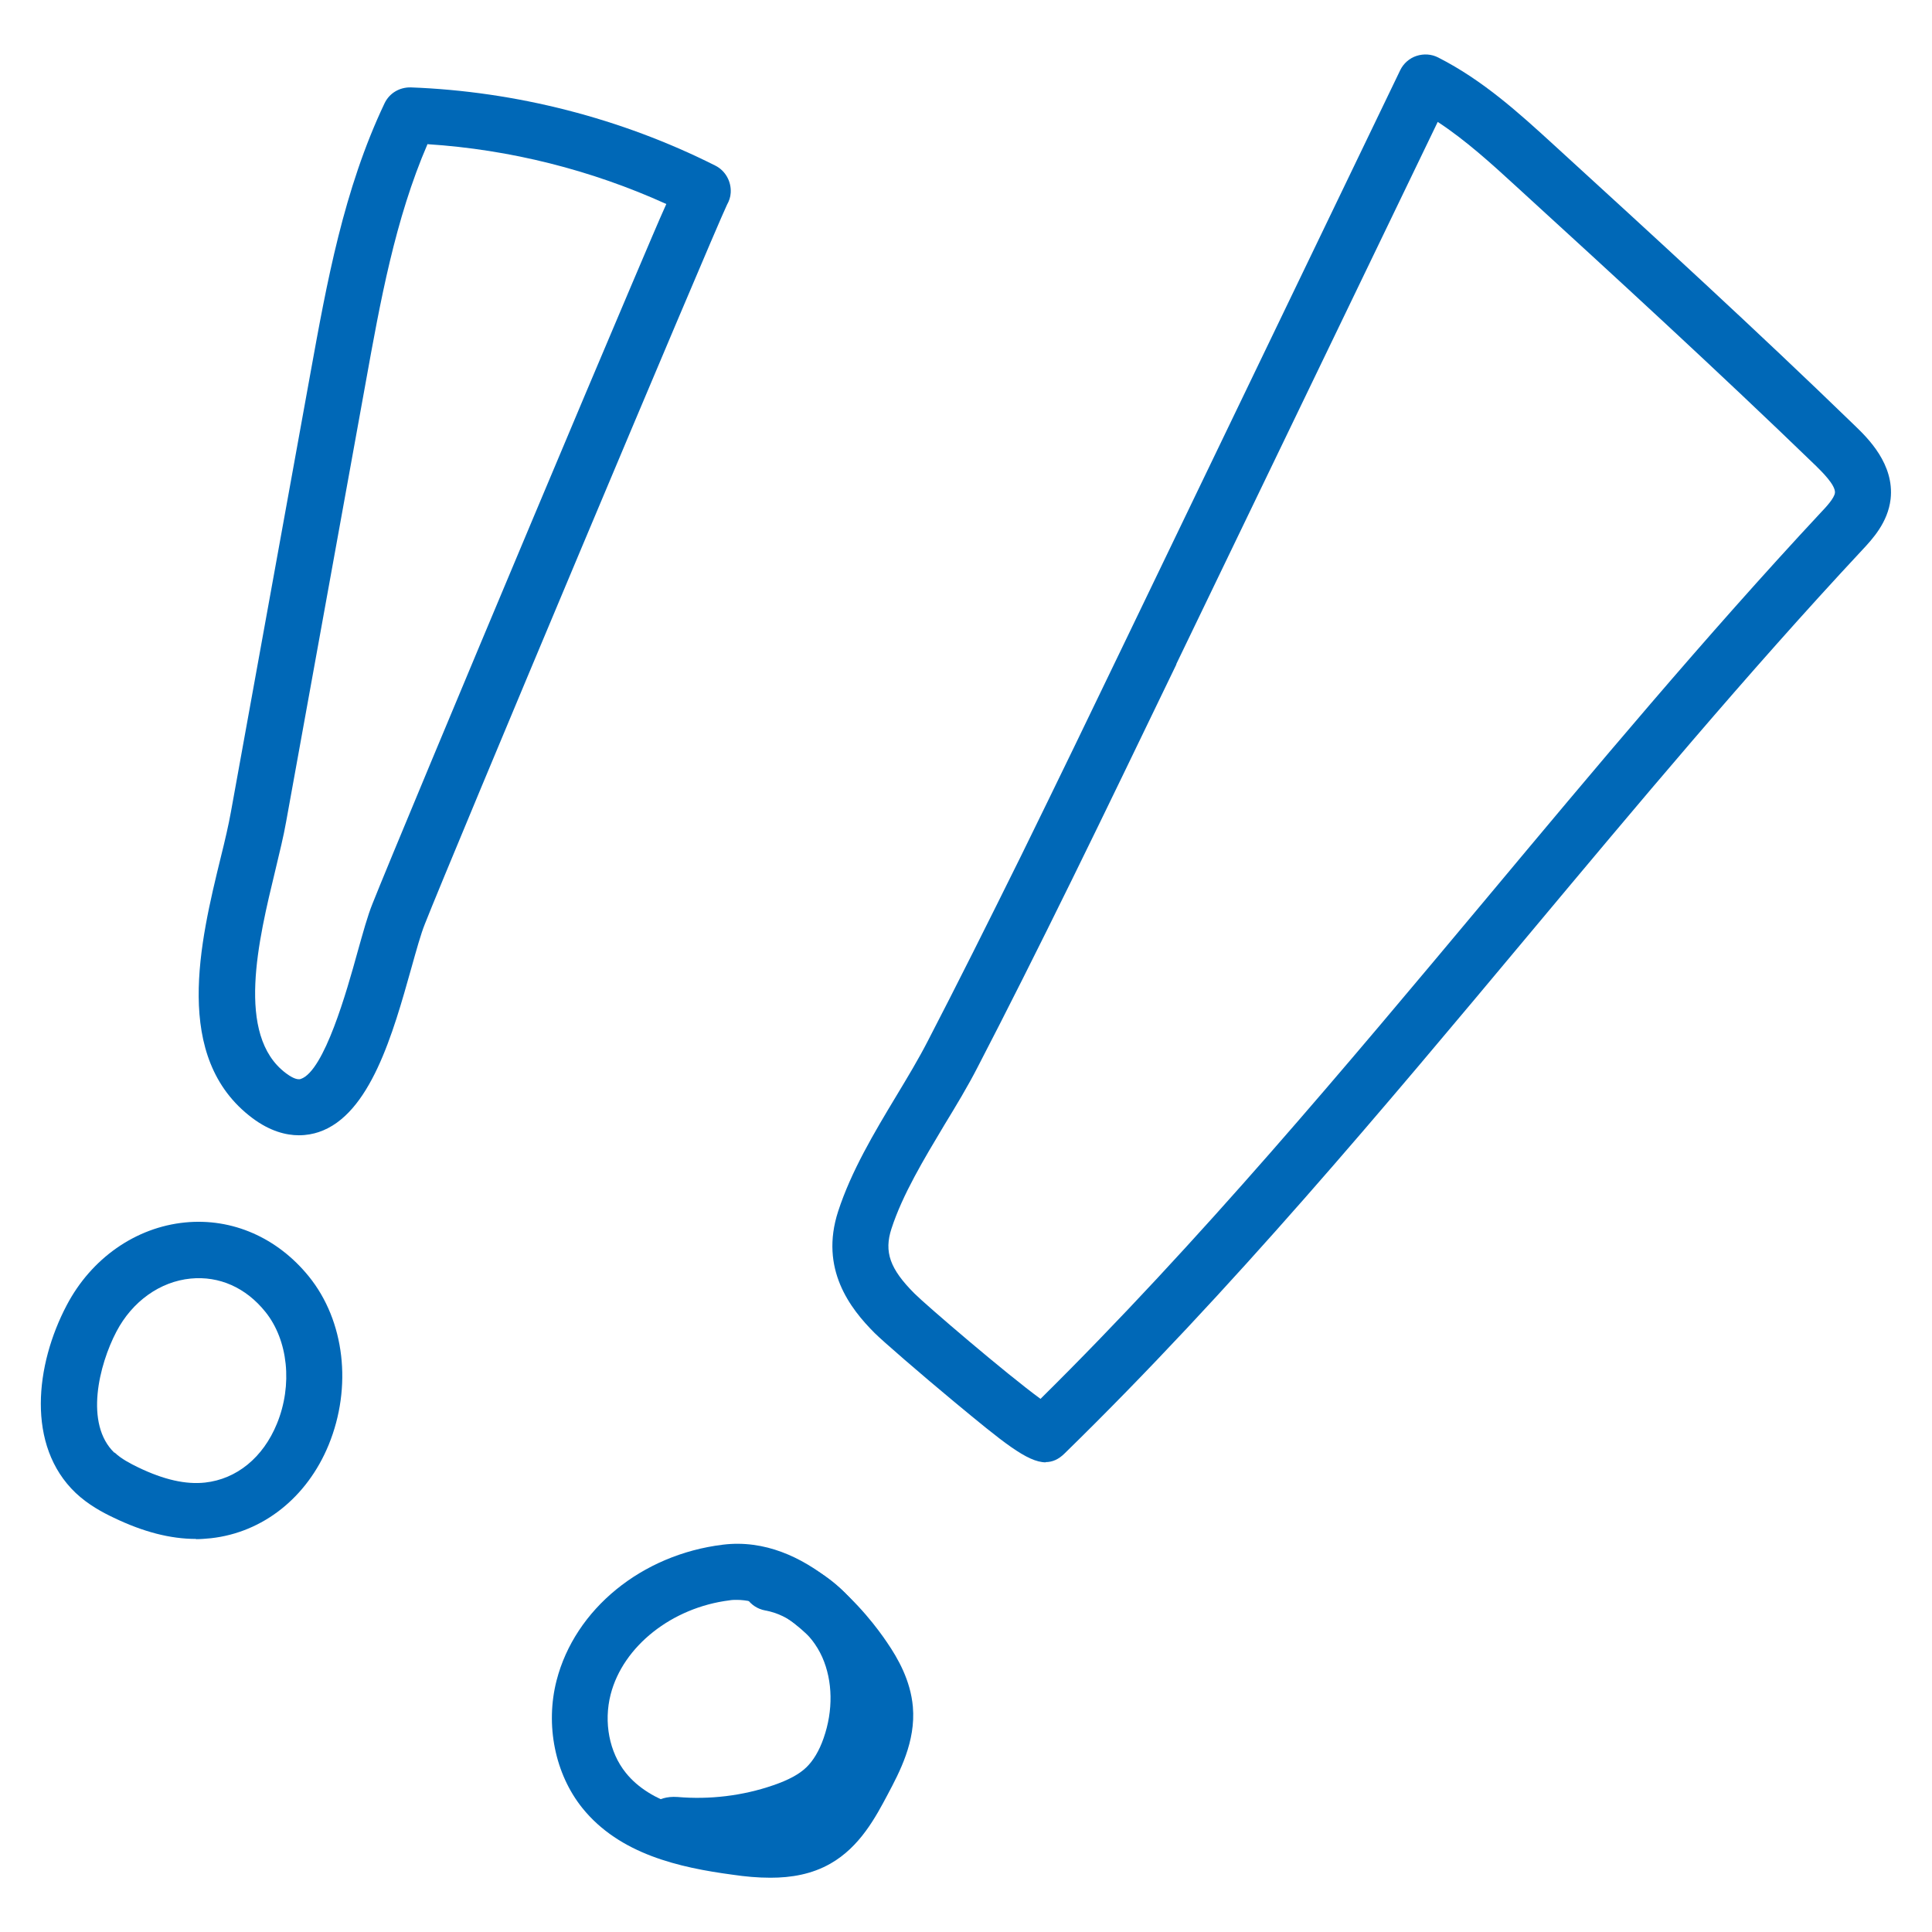
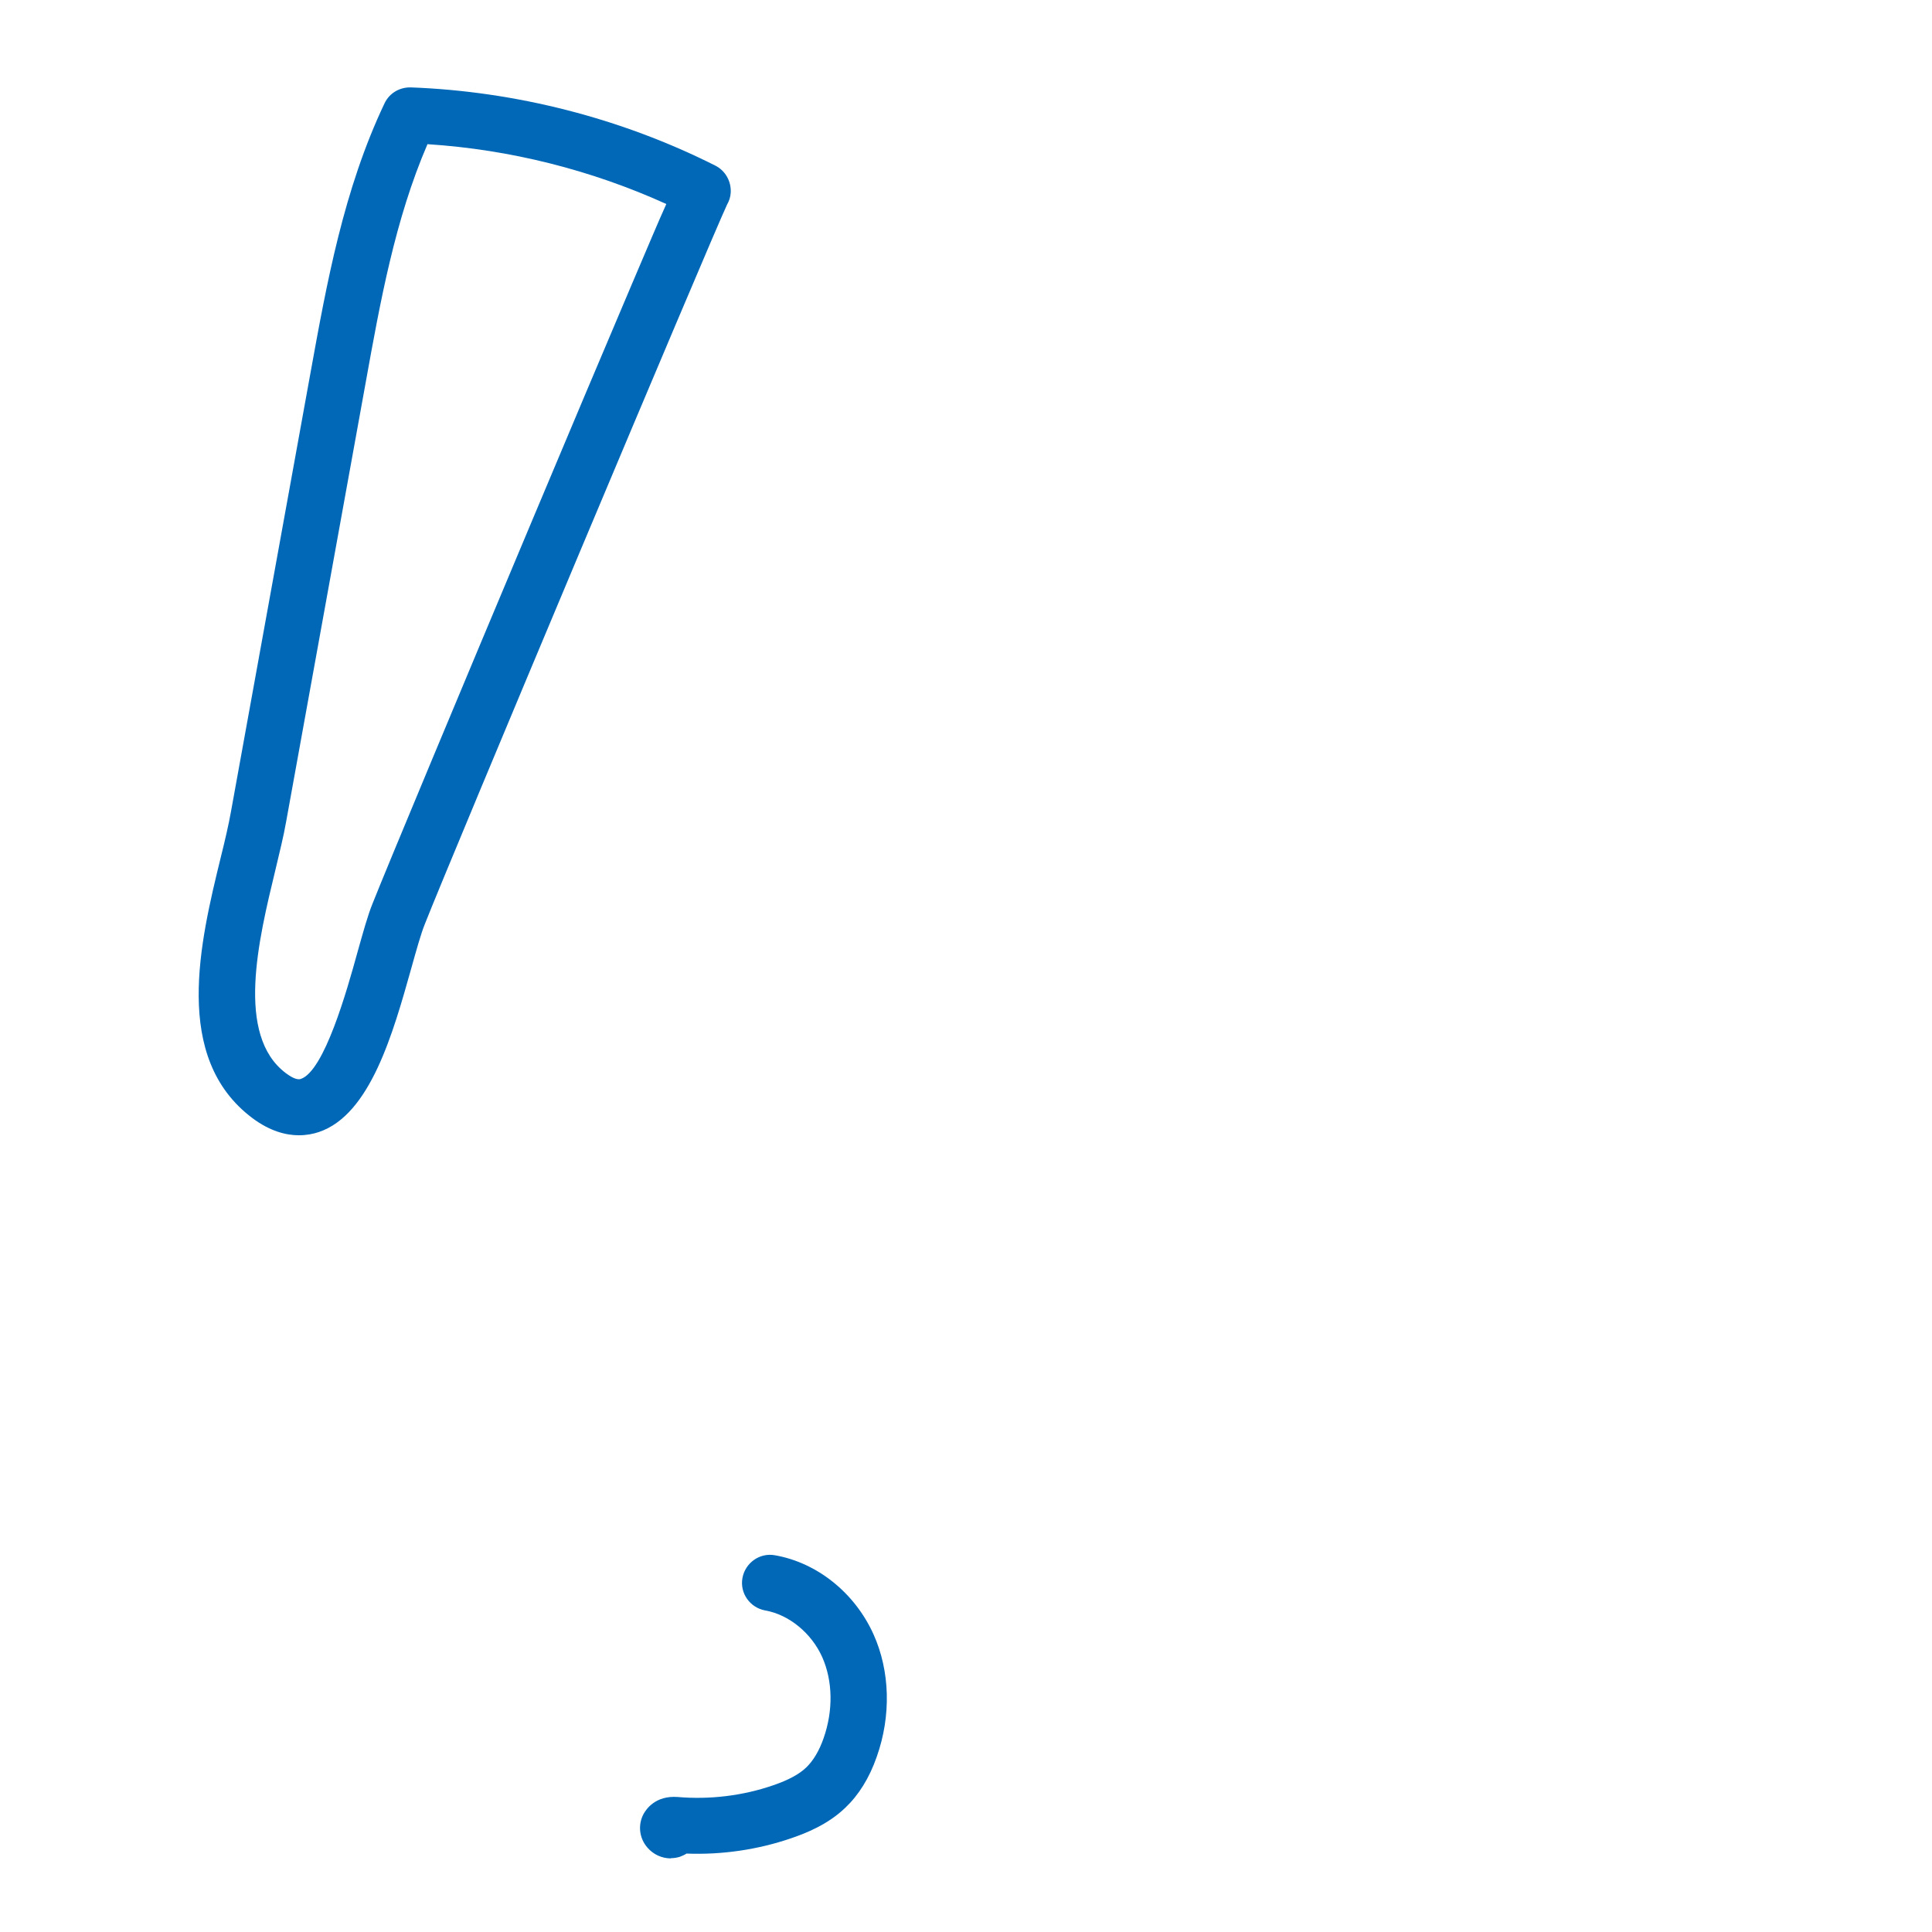
<svg xmlns="http://www.w3.org/2000/svg" id="b" data-name="レイヤー 2" viewBox="0 0 84 84">
  <defs>
    <style>
      .d {
        fill: #0068b7;
      }

      .e {
        fill: none;
      }
    </style>
  </defs>
  <g id="c" data-name="飾り">
    <g>
      <g>
        <g>
          <path class="d" d="M13,49.36c-.57,0-1.27-.18-2.03-.75-3.49-2.62-2.27-7.66-1.37-11.34,.18-.72,.34-1.41,.44-1.97l3.46-19.09c.71-3.92,1.44-7.97,3.22-11.72,.21-.44,.65-.7,1.14-.69,4.57,.17,9.15,1.34,13.24,3.4,.44,.22,.7,.69,.67,1.18-.01,.19-.07,.36-.16,.52-.67,1.41-12.05,28.5-13.14,31.28-.17,.42-.37,1.14-.58,1.89-.8,2.85-1.79,6.4-4.03,7.15-.24,.08-.53,.14-.87,.14ZM18.59,6.26c-1.41,3.26-2.06,6.87-2.69,10.37h0l-3.46,19.1c-.11,.63-.29,1.35-.47,2.11-.73,3.02-1.74,7.17,.46,8.82,.16,.12,.46,.32,.65,.25,1.02-.35,2-3.83,2.46-5.5,.24-.85,.44-1.59,.66-2.13,.54-1.37,3.91-9.45,6.97-16.73,1.58-3.76,3.13-7.44,4.3-10.19,.7-1.64,1.16-2.74,1.5-3.49-3.26-1.48-6.8-2.37-10.37-2.6Zm-3.89,10.15h0Z" />
-           <path class="d" d="M8.52,66.91c-1.11,0-2.28-.3-3.57-.92-.49-.23-1.12-.57-1.66-1.08h0c-2.16-2.06-1.75-5.58-.39-8.16,1.07-2.04,3-3.39,5.15-3.6,2.05-.2,4.01,.66,5.38,2.35,1.56,1.93,1.89,4.8,.86,7.32-.94,2.29-2.86,3.81-5.12,4.06-.22,.02-.43,.04-.65,.04Zm-3.54-3.76c.29,.28,.7,.49,1.03,.65,1.12,.54,2.07,.75,2.9,.66,1.38-.15,2.53-1.09,3.13-2.56,.69-1.68,.49-3.63-.5-4.86-.85-1.06-2.01-1.57-3.25-1.45-1.33,.13-2.54,.99-3.23,2.31-.75,1.43-1.4,4.01-.08,5.27h0Z" />
        </g>
        <g>
-           <path class="d" d="M45.47,63.58c-.81,0-1.89-.9-3.98-2.63-1.47-1.22-3.13-2.66-3.46-2.99-1.07-1.07-2.4-2.79-1.59-5.29,.57-1.75,1.56-3.41,2.53-5.02,.5-.83,.97-1.61,1.37-2.39,1.25-2.41,2.57-5.05,4.06-8.06,1.53-3.12,3.07-6.3,4.55-9.38h0L60.88,3.05c.14-.29,.4-.52,.71-.62,.31-.1,.65-.08,.94,.07,1.95,.99,3.53,2.43,5.05,3.82,4.31,3.94,8.77,8.02,13.07,12.19,.56,.54,1.72,1.67,1.55,3.19-.12,1.02-.79,1.74-1.24,2.22-5.01,5.37-9.82,11.13-14.47,16.69-6.37,7.62-12.95,15.5-20.2,22.58-.26,.26-.53,.38-.83,.38Zm-.87-2.13h0Zm1.2-.26h0Zm5.35-32.31c-1.49,3.08-3.02,6.27-4.56,9.4-1.49,3.03-2.82,5.68-4.08,8.11-.43,.84-.95,1.7-1.45,2.52-.89,1.49-1.82,3.03-2.3,4.51-.33,1.01-.07,1.75,1,2.82,.52,.52,4,3.5,5.48,4.58,6.91-6.83,13.25-14.42,19.39-21.76,4.67-5.59,9.5-11.37,14.55-16.79,.23-.24,.57-.61,.6-.84,.04-.34-.61-.96-.82-1.17-4.28-4.14-8.72-8.21-13.02-12.14-1.09-1-2.21-2.02-3.43-2.82l-11.37,23.58h0Z" />
          <g>
-             <path class="d" d="M33.49,81.64c-.55,0-1.09-.05-1.63-.13-2.32-.31-4.92-.89-6.54-2.9-1.19-1.48-1.62-3.61-1.12-5.55,.8-3.1,3.7-5.47,7.23-5.9,3.66-.45,6.38,3.13,7.13,4.24,.48,.7,1.03,1.66,1.13,2.81,.13,1.51-.58,2.84-1.1,3.82-.51,.96-1.2,2.27-2.49,3-.81,.46-1.7,.61-2.6,.61Zm-1.46-12.08c-.1,0-.21,0-.31,.02-2.5,.31-4.63,1.99-5.17,4.09h0c-.31,1.21-.06,2.52,.66,3.41,1.08,1.35,3.12,1.77,4.96,2.02,.94,.12,2,.22,2.71-.19,.62-.35,1.05-1.09,1.54-2.03,.51-.95,.89-1.74,.83-2.47-.04-.46-.26-.97-.72-1.65-1.02-1.51-2.78-3.2-4.5-3.2Zm-6.66,3.81h0Z" />
            <path class="d" d="M29.17,80.8c-.39,0-.77-.17-1.03-.48-.35-.41-.41-.98-.16-1.45,.11-.2,.51-.81,1.48-.74,1.39,.12,2.83-.05,4.16-.51,.67-.23,1.13-.48,1.44-.78,.3-.29,.56-.72,.75-1.27,.42-1.2,.4-2.48-.06-3.52-.47-1.05-1.45-1.85-2.48-2.03-.66-.12-1.11-.75-.99-1.41,.12-.66,.75-1.11,1.41-.99,1.84,.32,3.48,1.64,4.29,3.44,.72,1.6,.77,3.54,.14,5.32-.32,.92-.78,1.66-1.37,2.22-.76,.73-1.7,1.1-2.34,1.32-1.45,.5-3.02,.73-4.56,.67-.09,.06-.19,.1-.29,.14-.13,.04-.26,.06-.39,.06Zm-1.17-1.35h0Z" />
          </g>
        </g>
      </g>
      <rect class="e" width="84" height="84" />
    </g>
  </g>
</svg>